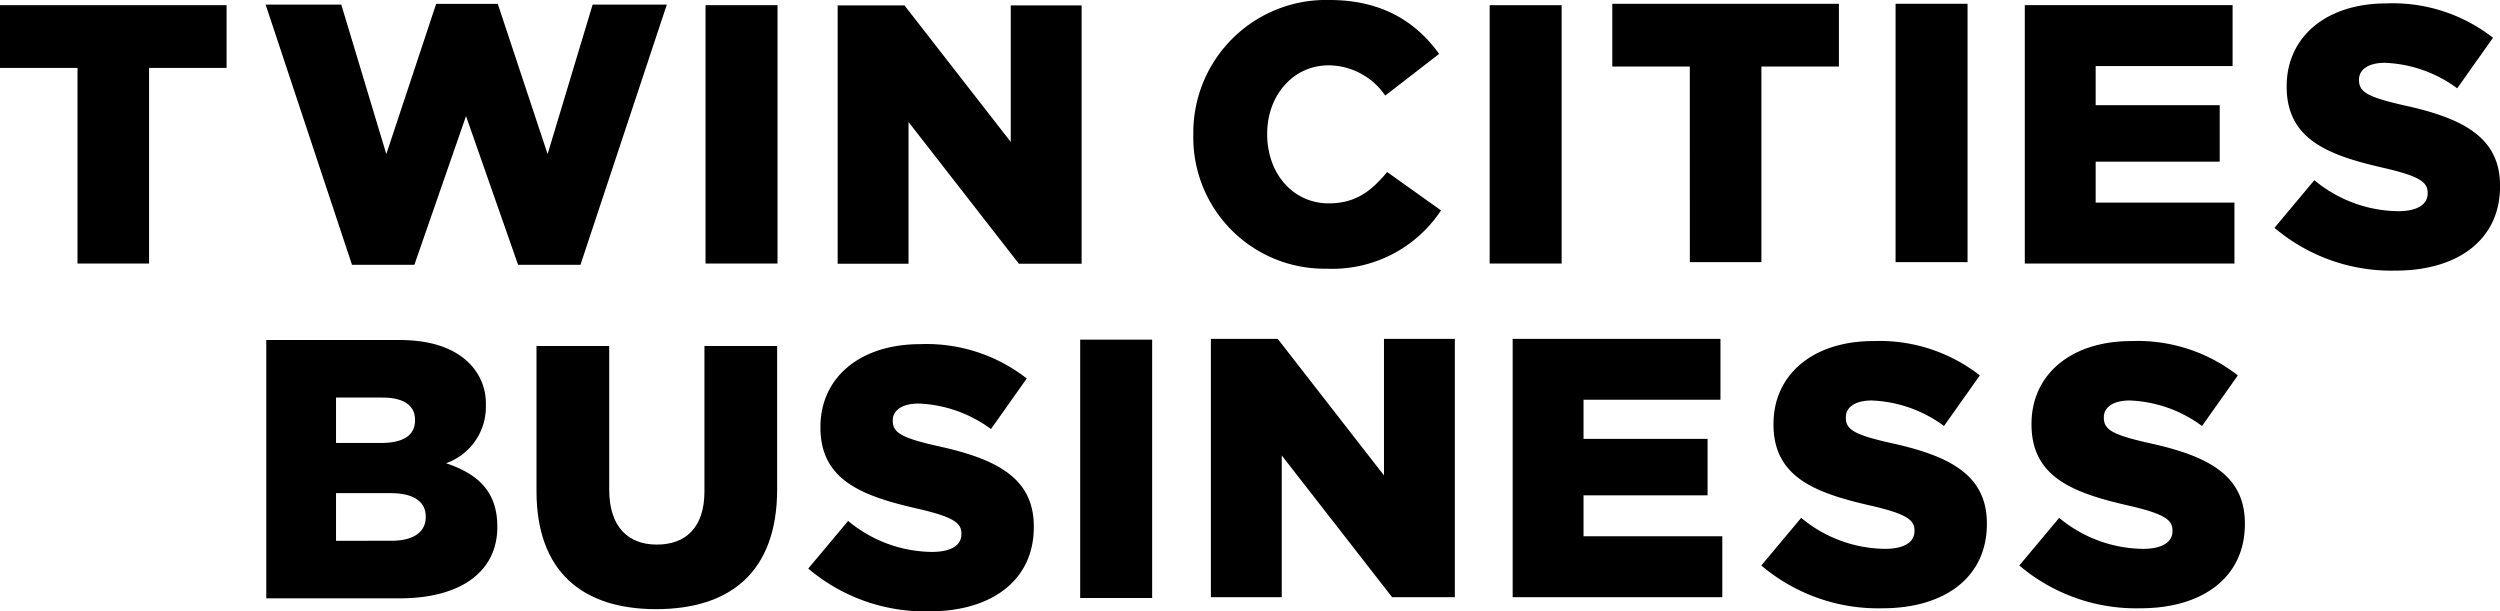
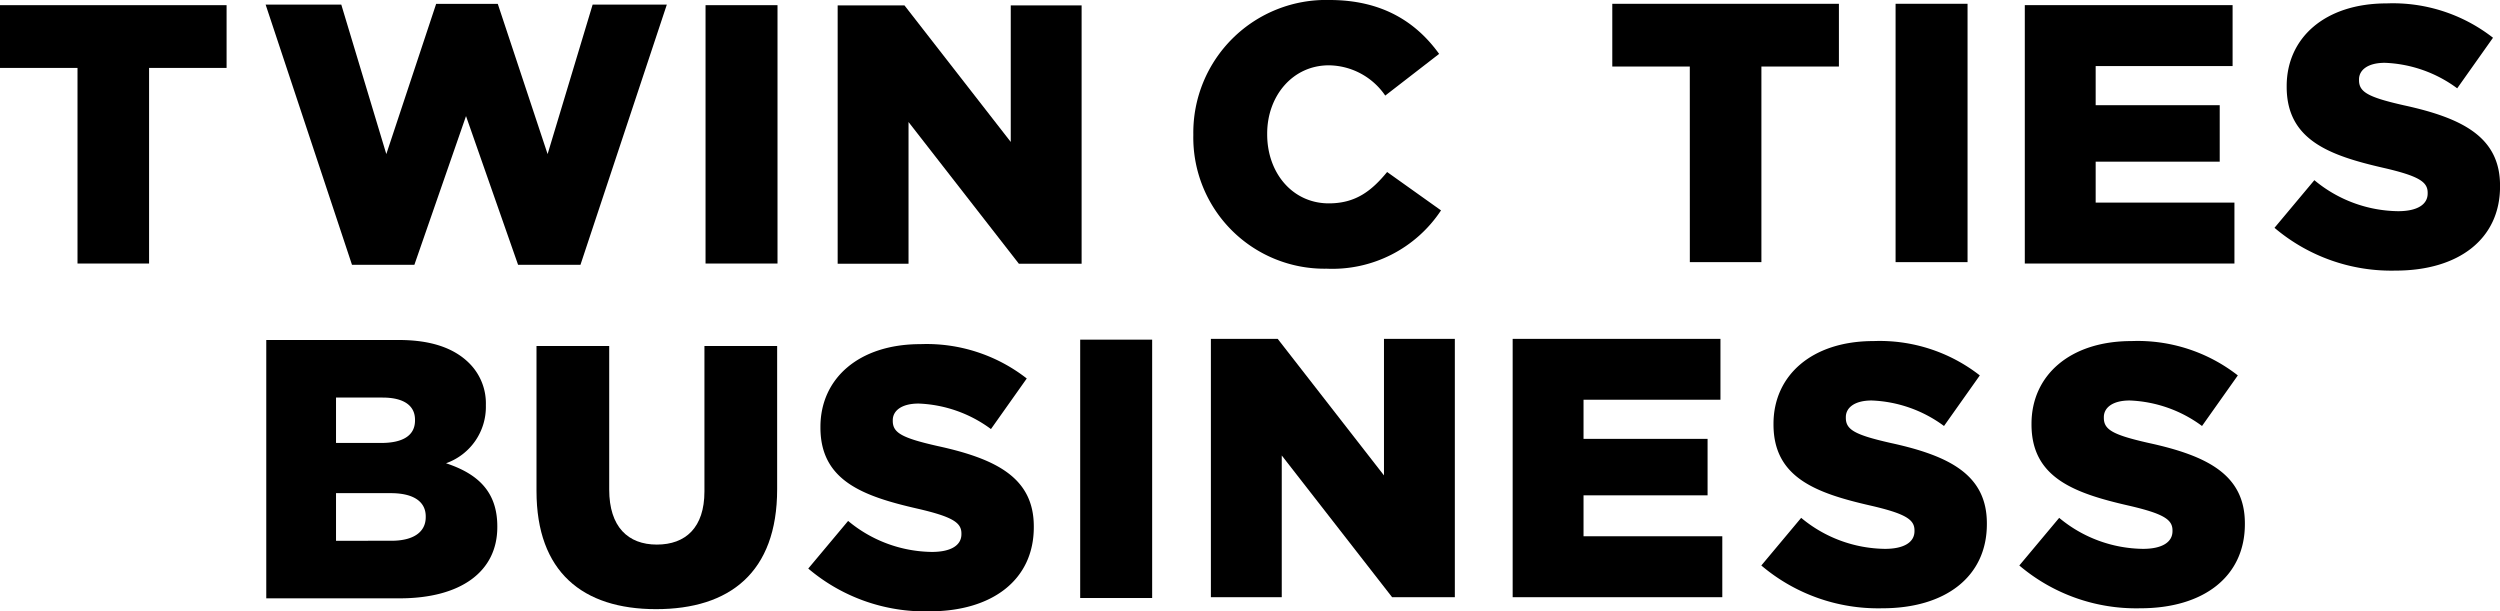
<svg xmlns="http://www.w3.org/2000/svg" width="262" height="64.072" viewBox="0 0 262 64.072">
  <defs>
    <style>.a{fill:#000;}.b{clip-path:url(#a);}</style>
    <clipPath id="a">
      <path class="a" d="M0-46.064H262v-64.072H0Z" transform="translate(0 110.136)" />
    </clipPath>
  </defs>
  <g transform="translate(0 110.136)">
    <path class="a" d="M127.1-109.205h7.542v27.076H127.1Z" transform="translate(-53.159 -0.389)" />
    <g transform="translate(0 -109.594)">
      <path class="a" d="M0,0V6.576H8.123v20.5h7.5V6.576h8.123V0Z" />
    </g>
    <g transform="translate(27.838 -109.729)">
      <path class="a" d="M0-.055H7.929L12.648,15.61,17.87-.132h6.46L29.551,15.61,34.27-.055h7.775L32.994,27.214H26.457L21,11.626,15.588,27.214H9.051Z" transform="translate(0 0.132)" />
    </g>
    <g transform="translate(87.787 -109.572)">
      <path class="a" d="M0,0H7l11.14,14.312V0h7.426V27.076H18.992L7.427,12.223V27.076H0Z" />
    </g>
    <g class="b" transform="translate(0 -110.136)">
      <g transform="translate(143.373 20.69)">
        <path class="a" d="M-.205,0Q-.348.173-.491.339q.172-.145.34-.3Z" transform="translate(0.491)" />
      </g>
      <g transform="translate(125.06 0)">
        <path class="a" d="M0-10.178v-.077a13.909,13.909,0,0,1,14.273-14.08c5.531,0,9.09,2.321,11.488,5.648l-5.648,4.37A7.25,7.25,0,0,0,14.2-17.489c-3.791,0-6.459,3.211-6.459,7.156v.078c0,4.061,2.668,7.233,6.459,7.233,2.824,0,4.487-1.315,6.111-3.287l5.648,4.023A13.655,13.655,0,0,1,13.963,3.824,13.749,13.749,0,0,1,0-10.178" transform="translate(0 24.335)" />
      </g>
    </g>
-     <path class="a" d="M268.358-109.205H275.9v27.076h-7.543Z" transform="translate(-112.241 -0.389)" />
    <g transform="translate(168.968 -109.74)">
      <path class="a" d="M-5.84-4.727h-8.123V-11.3H9.787v6.576H1.664v20.5h-7.5Z" transform="translate(13.963 11.303)" />
    </g>
    <path class="a" d="M341.482-109.456h7.542V-82.38h-7.542Z" transform="translate(-142.825 -0.284)" />
    <g transform="translate(212.199 -109.596)">
      <path class="a" d="M0,0H21.777V6.382H7.427v4.1h13V16.4h-13v4.293H21.97v6.382H0Z" />
    </g>
    <g class="b" transform="translate(0 -110.136)">
      <g transform="translate(238.367 0.358)">
        <path class="a" d="M0-16.908,4.178-21.9a13.947,13.947,0,0,0,8.78,3.249c2.011,0,3.094-.7,3.094-1.856v-.078c0-1.122-.889-1.74-4.564-2.591-5.763-1.315-10.211-2.94-10.211-8.509v-.078c0-5.028,3.984-8.664,10.482-8.664a17.044,17.044,0,0,1,11.14,3.6l-3.752,5.3A13.585,13.585,0,0,0,11.565-34.2c-1.818,0-2.707.773-2.707,1.741v.077c0,1.237.928,1.779,4.68,2.63,6.228,1.354,10.1,3.365,10.1,8.432v.077c0,5.531-4.37,8.819-10.946,8.819A18.914,18.914,0,0,1,0-16.908" transform="translate(0 40.425)" />
      </g>
      <g transform="translate(45.448 45.799)">
        <path class="a" d="M-1.409,0A8.329,8.329,0,0,1-3.368,1.175q.317.1.619.219A6.215,6.215,0,0,0-1.409,0" transform="translate(3.368)" />
      </g>
      <g transform="translate(27.905 35.631)">
        <path class="a" d="M0,0H13.886c3.4,0,5.8.851,7.388,2.437a5.938,5.938,0,0,1,1.74,4.371v.077a6.266,6.266,0,0,1-4.177,6.034c3.287,1.083,5.376,2.94,5.376,6.614v.077c0,4.642-3.79,7.465-10.25,7.465H0ZM12.029,10.791c2.282,0,3.559-.773,3.559-2.359V8.355c0-1.47-1.161-2.321-3.4-2.321H7.31v4.757Zm1.083,10.25c2.282,0,3.6-.889,3.6-2.475v-.078c0-1.47-1.161-2.436-3.675-2.436H7.31v4.99Z" />
      </g>
      <g transform="translate(56.225 36.261)">
        <path class="a" d="M0-10.929v-15.2H7.62v15.046c0,3.907,1.973,5.764,4.99,5.764S17.6-7.1,17.6-10.89V-26.13h7.62v15.008c0,8.741-4.99,12.57-12.687,12.57S0-2.458,0-10.929" transform="translate(0 26.13)" />
      </g>
      <g transform="translate(84.705 36.068)">
        <path class="a" d="M0-16.908,4.178-21.9a13.945,13.945,0,0,0,8.78,3.249c2.011,0,3.094-.7,3.094-1.856v-.078c0-1.122-.889-1.74-4.564-2.591-5.763-1.315-10.211-2.94-10.211-8.509v-.078c0-5.028,3.984-8.664,10.482-8.664a17.044,17.044,0,0,1,11.14,3.6l-3.752,5.3A13.585,13.585,0,0,0,11.565-34.2c-1.818,0-2.707.773-2.707,1.741v.077c0,1.237.928,1.779,4.68,2.63,6.227,1.354,10.1,3.365,10.1,8.432v.077c0,5.531-4.371,8.819-10.946,8.819A18.913,18.913,0,0,1,0-16.908" transform="translate(0 40.425)" />
      </g>
    </g>
    <path class="a" d="M194.592-48.95h7.542v27.076h-7.542Z" transform="translate(-81.388 -25.591)" />
    <g transform="translate(126.901 -74.626)">
      <path class="a" d="M0,0H7l11.14,14.312V0h7.426V27.076H18.992L7.427,12.223V27.076H0Z" />
    </g>
    <g transform="translate(158.527 -74.626)">
      <path class="a" d="M0,0H21.777V6.382H7.427v4.1h13V16.4h-13v4.293H21.97v6.382H0Z" />
    </g>
    <g class="b" transform="translate(0 -110.136)">
      <g transform="translate(184.586 35.746)">
        <path class="a" d="M0-16.908,4.177-21.9a13.949,13.949,0,0,0,8.781,3.249c2.011,0,3.094-.7,3.094-1.856v-.078c0-1.122-.889-1.74-4.564-2.591-5.763-1.315-10.211-2.94-10.211-8.509v-.078c0-5.028,3.984-8.664,10.481-8.664a17.044,17.044,0,0,1,11.14,3.6l-3.752,5.3A13.585,13.585,0,0,0,11.565-34.2c-1.818,0-2.707.773-2.707,1.741v.077c0,1.237.928,1.779,4.68,2.63,6.227,1.354,10.1,3.365,10.1,8.432v.077c0,5.531-4.371,8.819-10.946,8.819A18.913,18.913,0,0,1,0-16.908" transform="translate(0 40.425)" />
      </g>
      <g transform="translate(211.625 35.746)">
        <path class="a" d="M0-16.908,4.178-21.9a13.947,13.947,0,0,0,8.78,3.249c2.011,0,3.094-.7,3.094-1.856v-.078c0-1.122-.889-1.74-4.564-2.591-5.763-1.315-10.211-2.94-10.211-8.509v-.078c0-5.028,3.984-8.664,10.482-8.664a17.044,17.044,0,0,1,11.14,3.6l-3.752,5.3A13.584,13.584,0,0,0,11.565-34.2c-1.818,0-2.707.773-2.707,1.741v.077c0,1.237.928,1.779,4.68,2.63,6.228,1.354,10.1,3.365,10.1,8.432v.077c0,5.531-4.37,8.819-10.946,8.819A18.914,18.914,0,0,1,0-16.908" transform="translate(0 40.425)" />
      </g>
    </g>
  </g>
</svg>